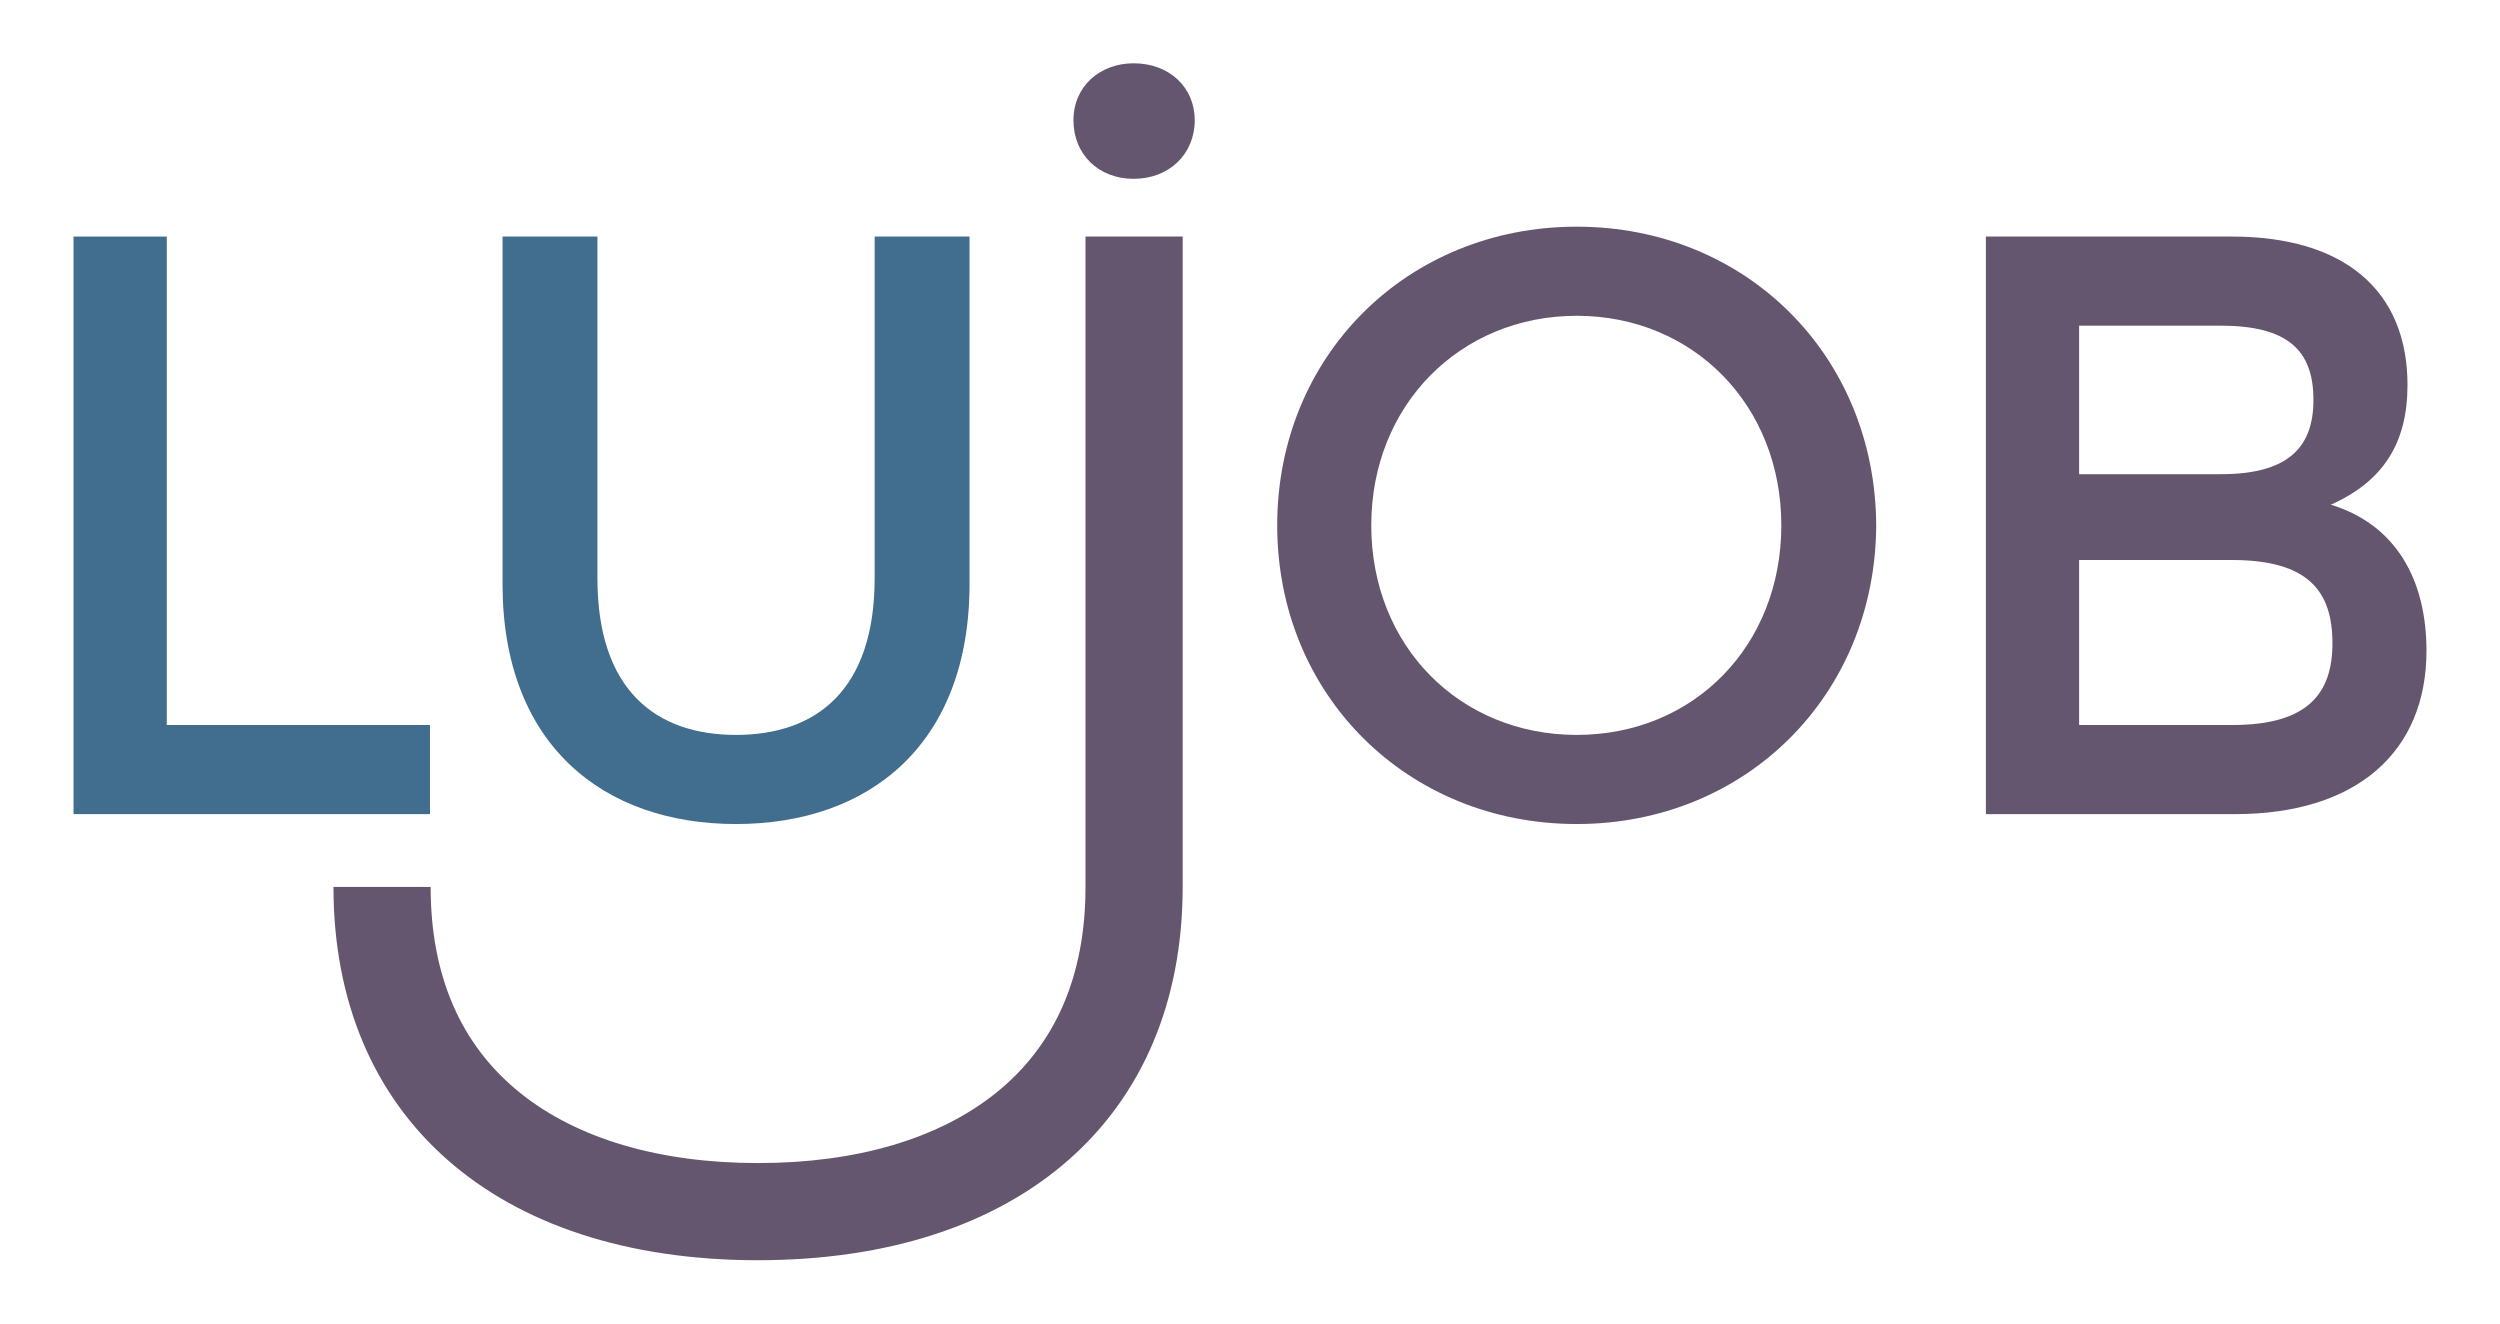
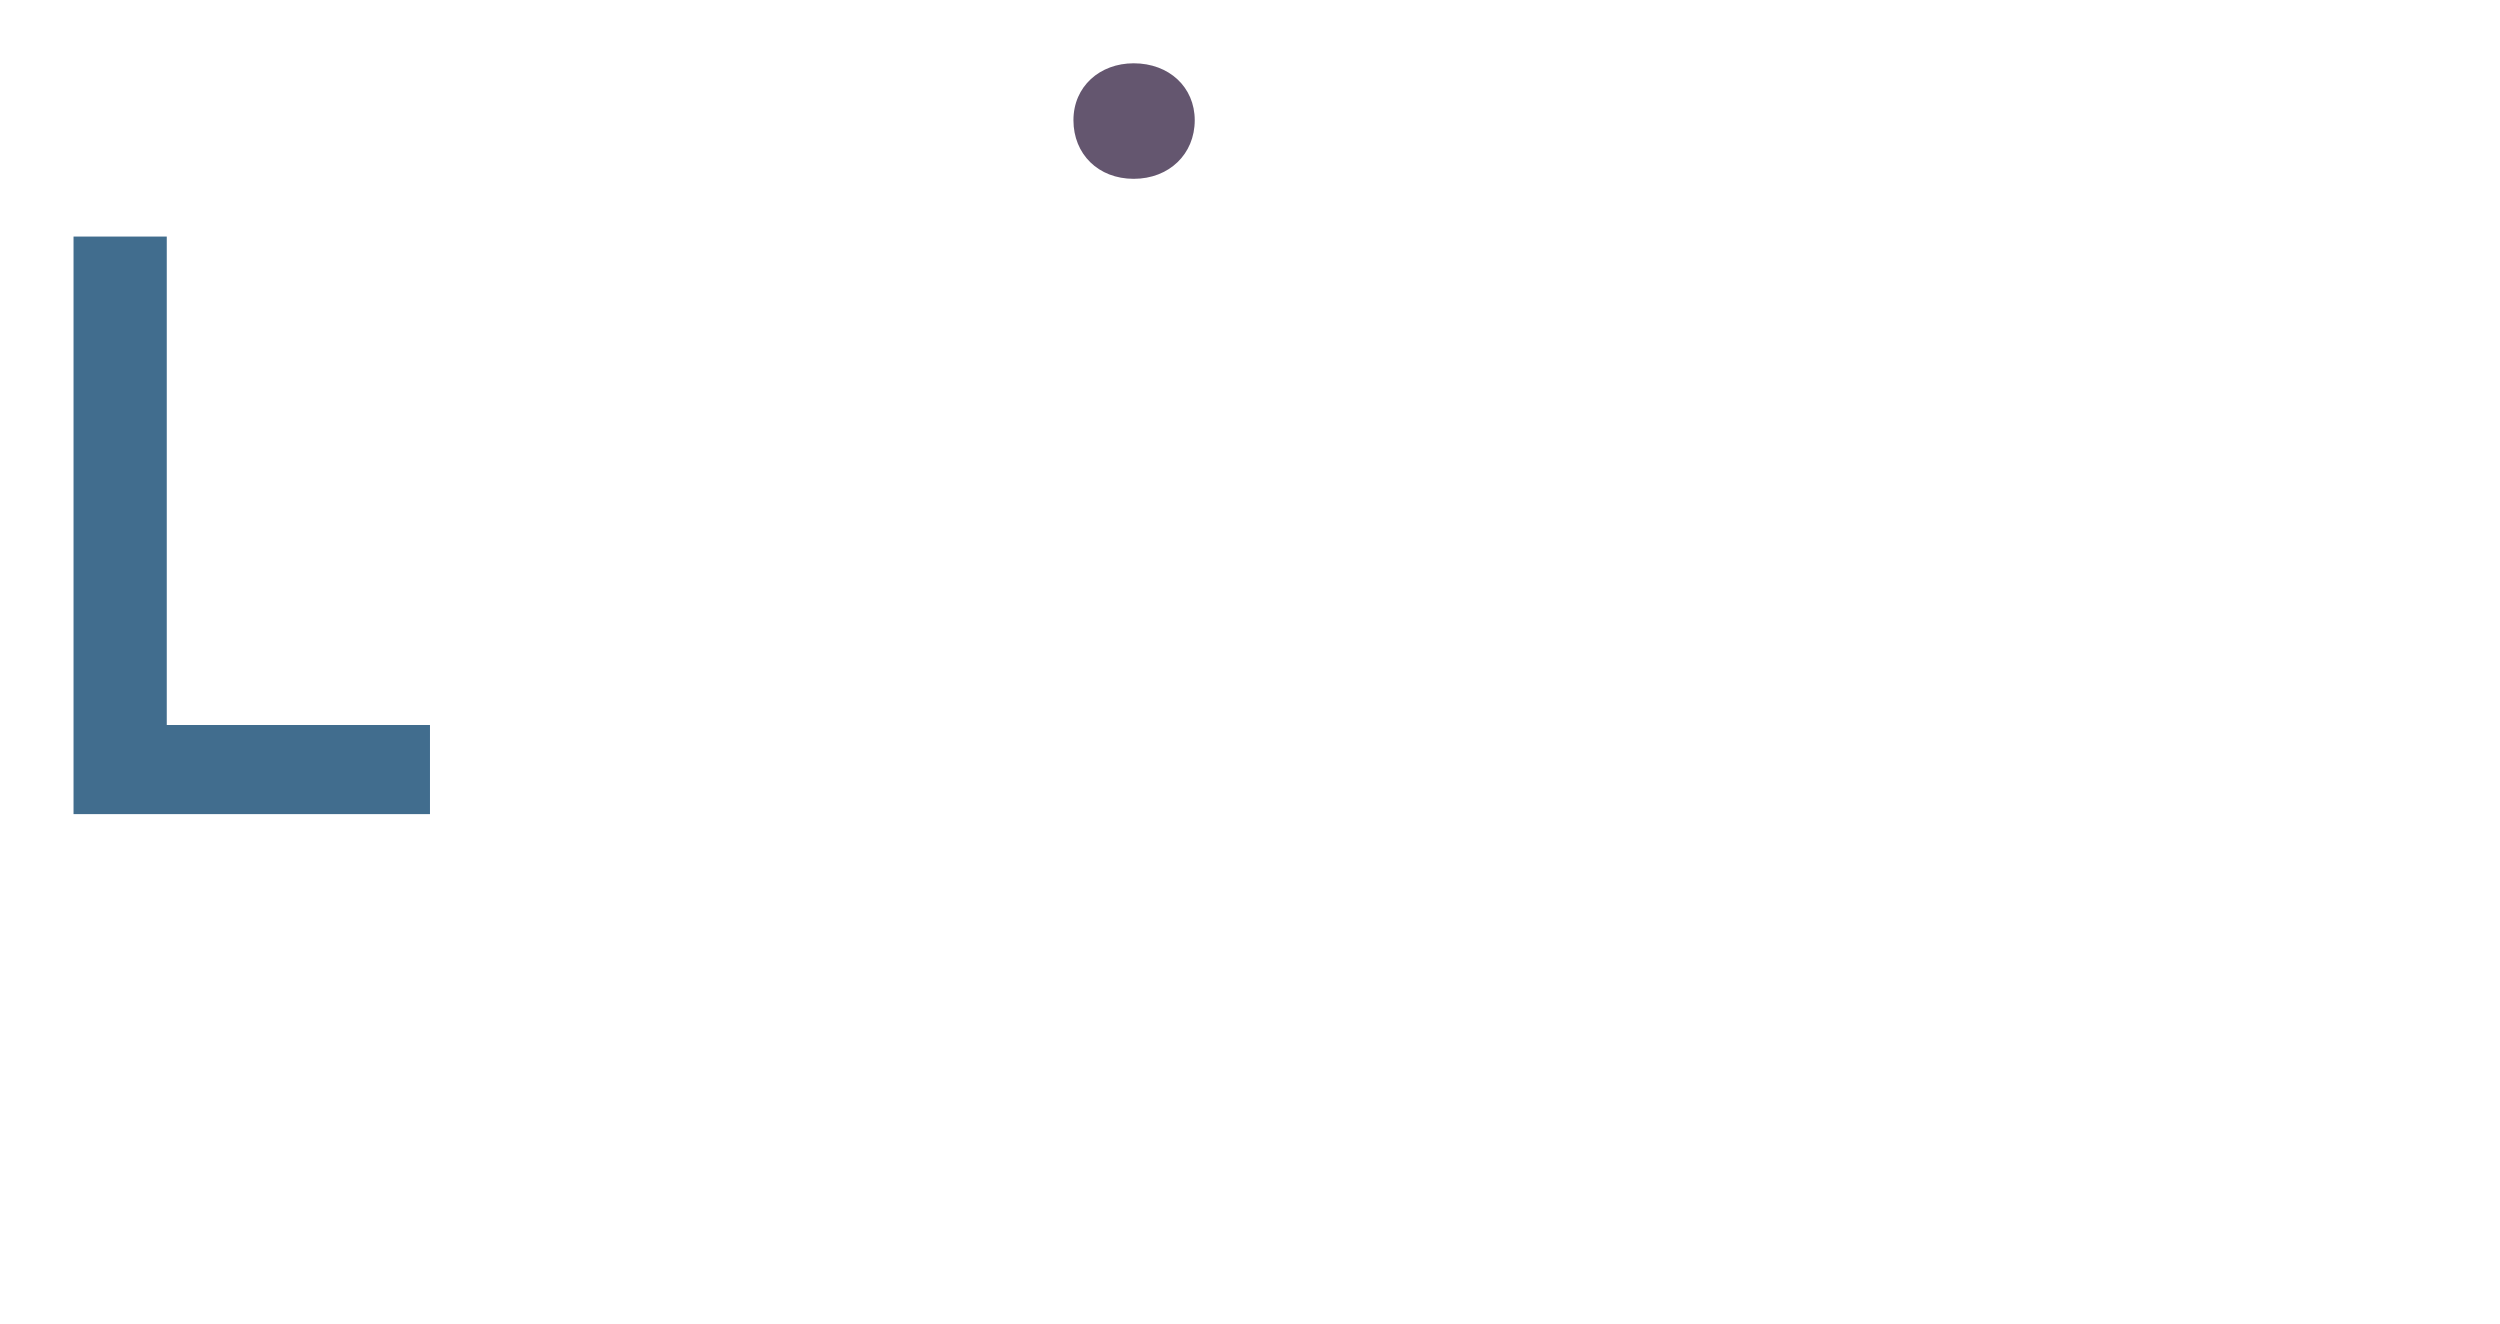
<svg xmlns="http://www.w3.org/2000/svg" id="Capa_1" data-name="Capa 1" viewBox="0 0 850 450">
  <defs>
    <style>
      .cls-1 {
        fill: #64566f;
      }

      .cls-1, .cls-2 {
        stroke-width: 0px;
      }

      .cls-2 {
        fill: #416d8e;
      }
    </style>
  </defs>
  <path class="cls-2" d="m56.7,246.5h89.49v30.3H25V80.43h31.7v166.07Z" />
-   <path class="cls-2" d="m329.64,80.43v118.1c0,54.7-34.23,81.64-79.39,81.64s-79.39-26.93-79.39-81.64v-118.1h32.26v116.14c0,38.15,19.92,53.3,47.13,53.3s47.13-15.15,47.13-53.3v-116.14h32.26Z" />
-   <path class="cls-1" d="m637.91,178.62c-.28,57.79-44.32,101.55-101.83,101.55s-101.83-43.76-101.83-101.55,44.32-101.55,101.83-101.55,101.55,43.76,101.83,101.55Zm-171.68,0c0,40.96,30.02,71.25,69.85,71.25s69.57-30.3,69.57-71.25-30.02-71.25-69.57-71.25-69.85,30.3-69.85,71.25Z" />
-   <path class="cls-1" d="m675.2,80.43h83.6c38.15,0,59.75,18.23,59.75,50.49,0,19.92-8.42,32.82-26.09,40.68,22.16,6.73,32.54,25.53,32.54,49.65,0,34.51-23.84,55.55-65.08,55.55h-84.72V80.43Zm79.95,80.79c23,0,31.42-9.26,31.42-25.25,0-17.11-8.98-25.25-31.7-25.25h-47.97v50.5h48.25Zm3.93,85.28c25.81,0,33.95-10.94,33.95-27.77,0-17.95-8.42-28.33-34.23-28.33h-51.9v56.11h52.18Z" />
  <g>
    <path class="cls-1" d="m406.21,40.88c0,11.5-8.7,19.92-20.76,19.92s-20.48-8.42-20.48-19.92,8.98-19.36,20.48-19.36c12.06,0,20.76,8.13,20.76,19.36Z" />
-     <path class="cls-1" d="m257.74,428.48c-89.04,0-144.36-48.63-144.36-126.92h33.04c0,30.26,10.25,53.83,30.47,70.06,19.42,15.59,47.38,23.82,80.85,23.82s61.43-8.24,80.86-23.82c20.22-16.22,30.47-39.79,30.47-70.06V80.43h33.04v221.12c0,78.29-55.32,126.92-144.37,126.92Z" />
  </g>
</svg>